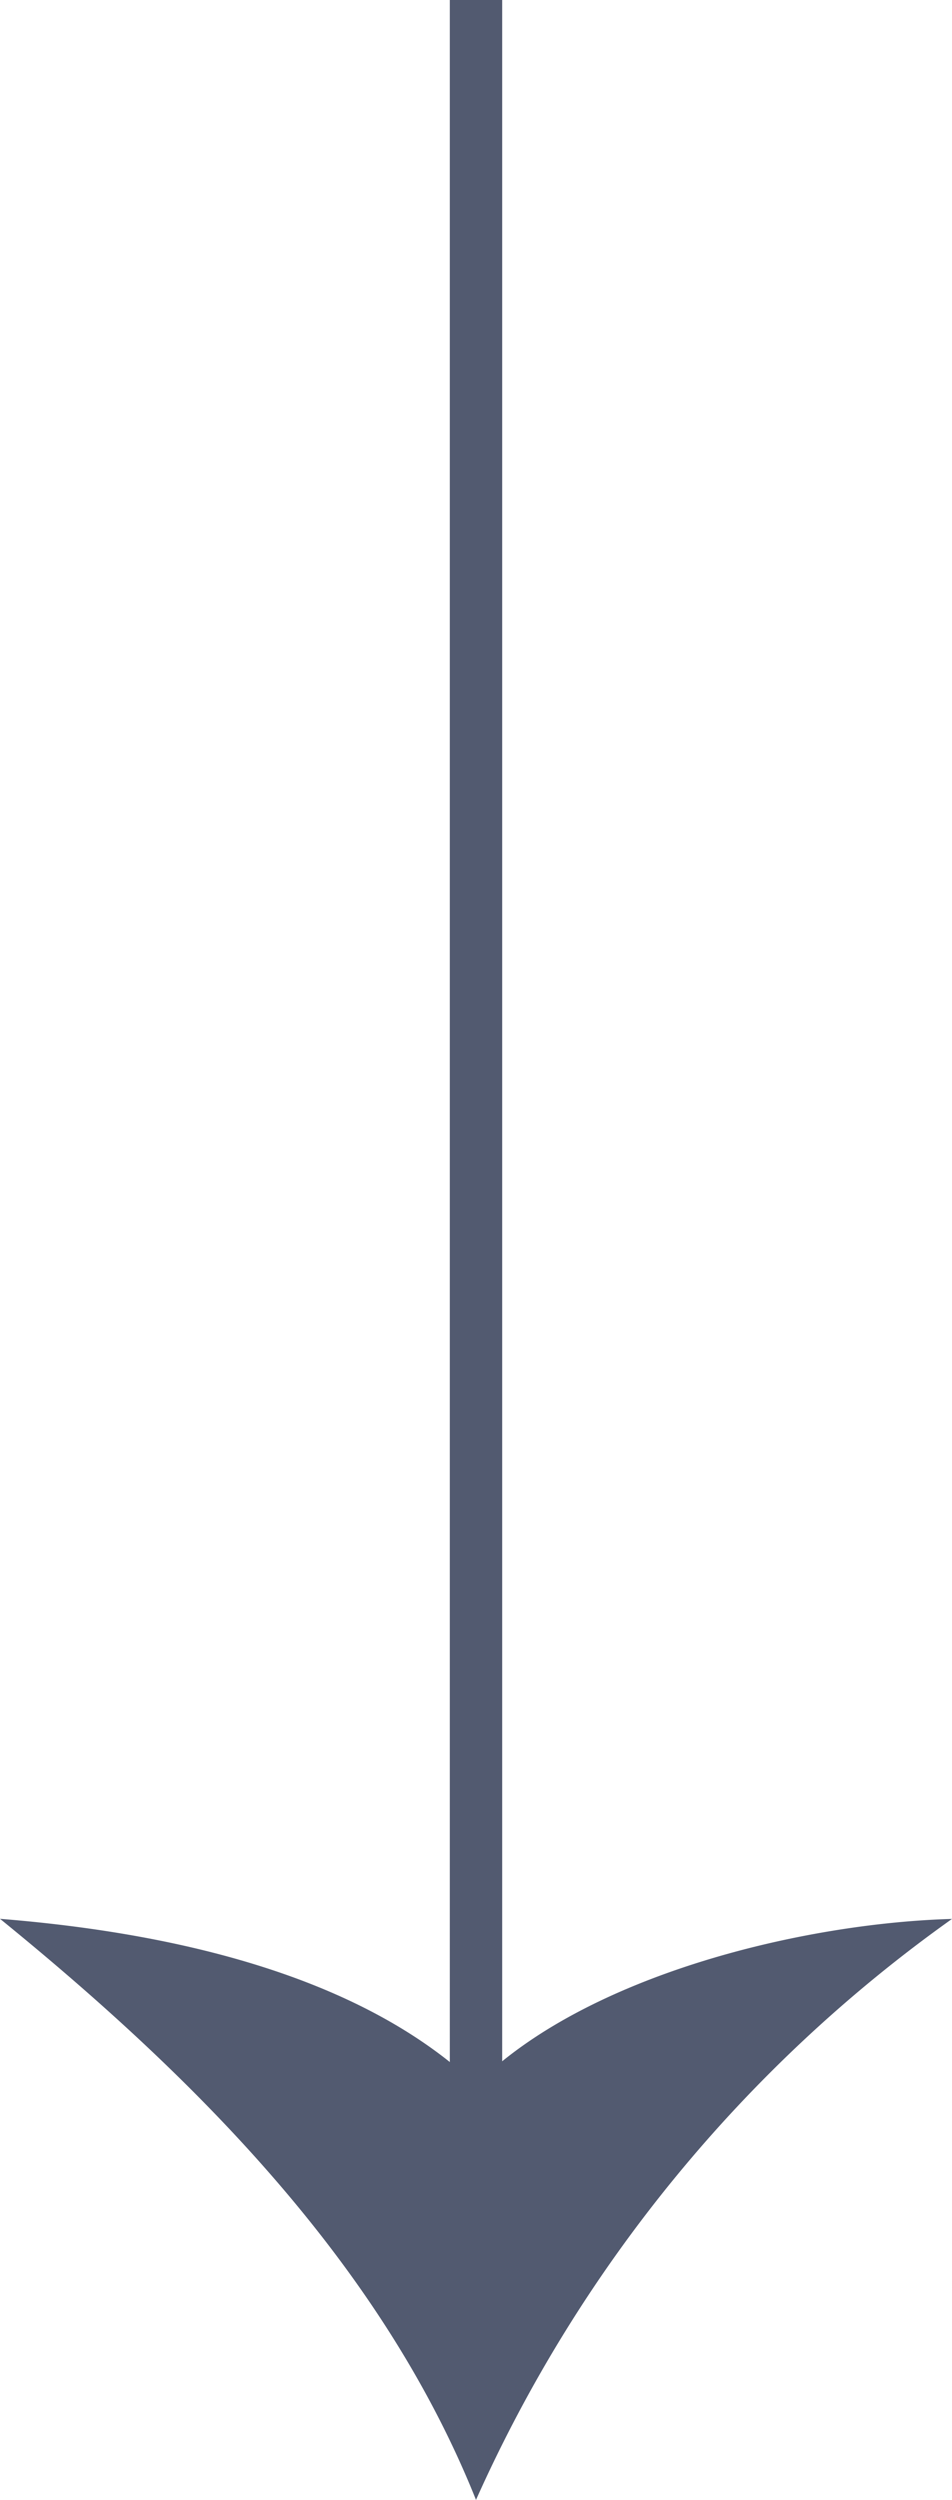
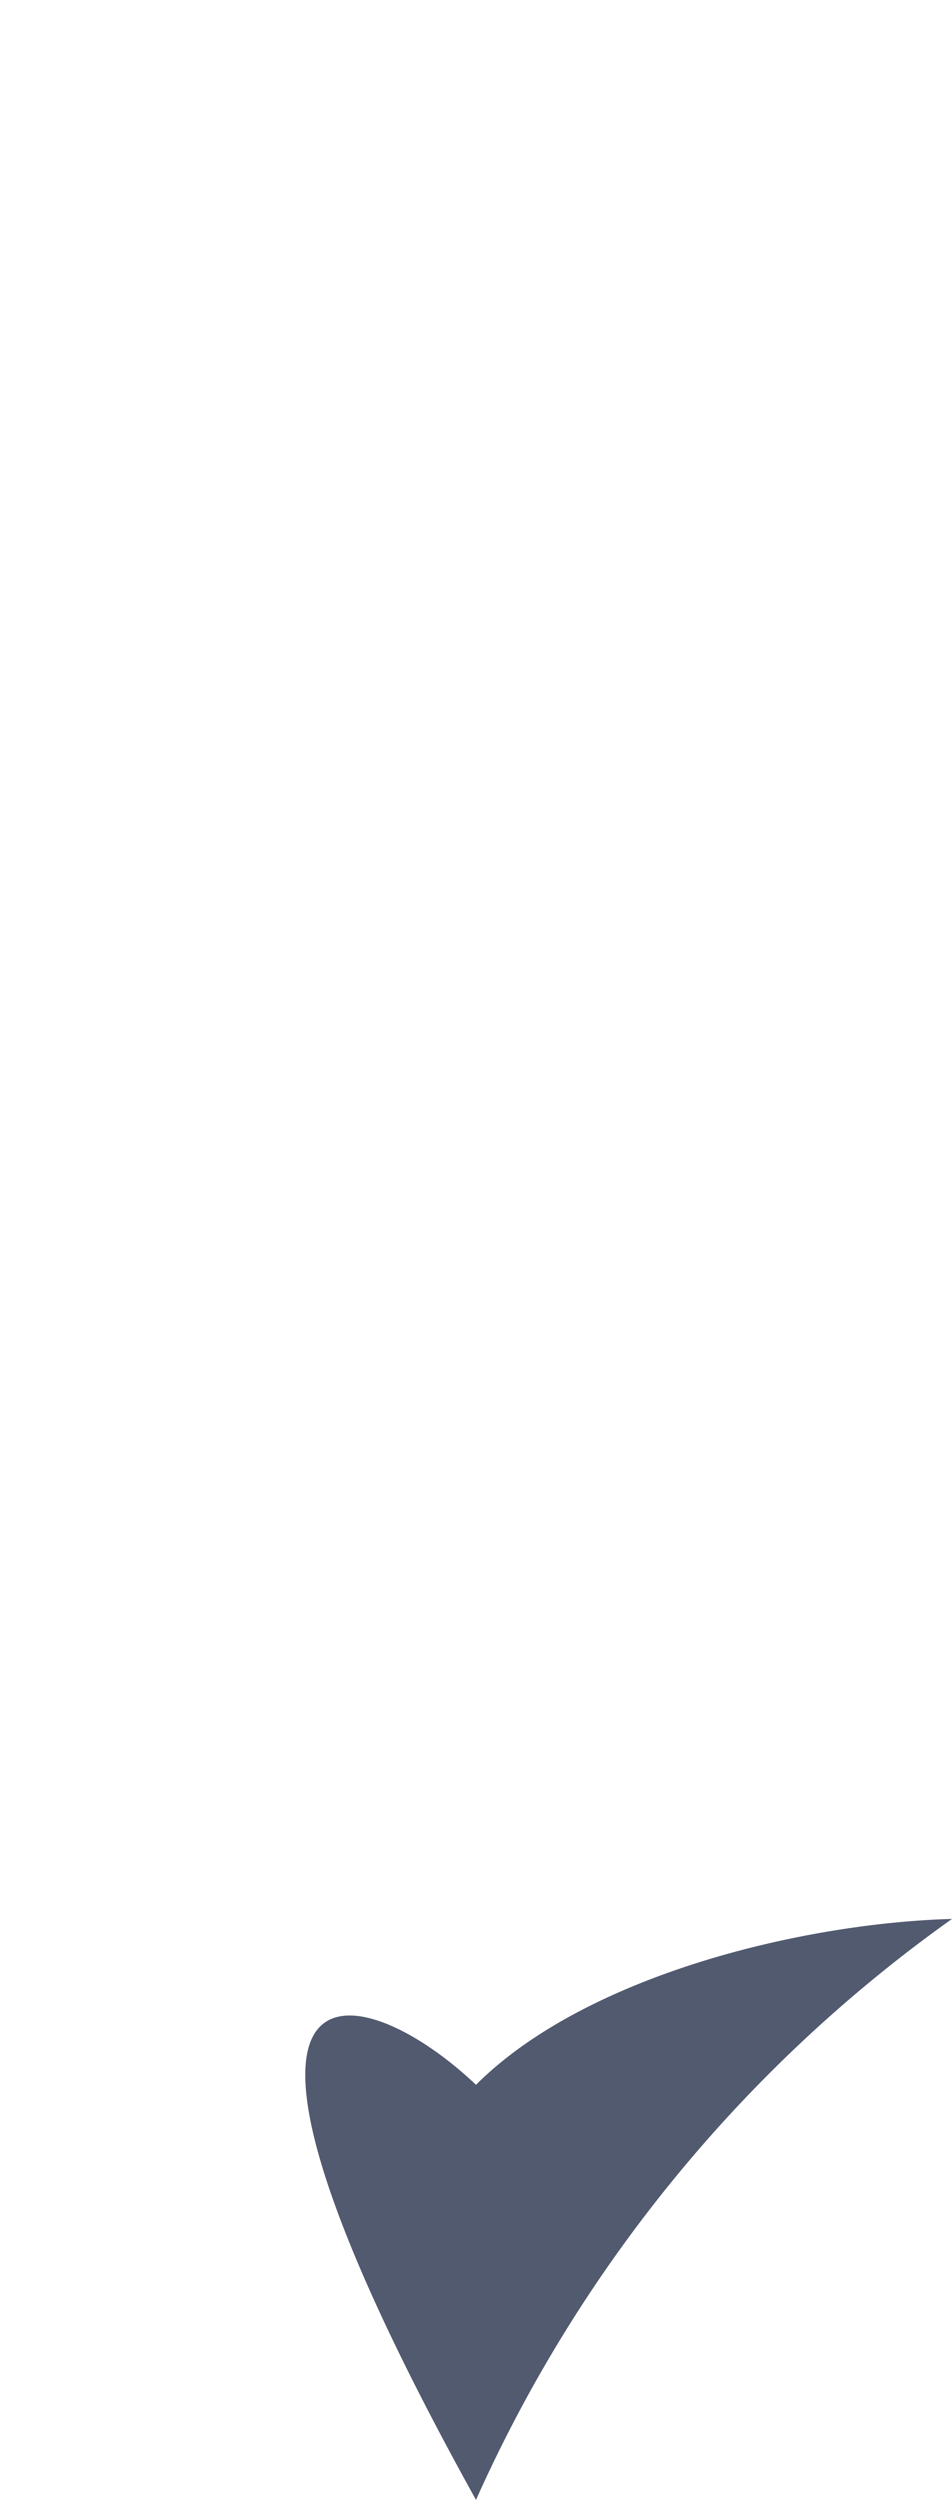
<svg xmlns="http://www.w3.org/2000/svg" id="レイヤー_1" data-name="レイヤー 1" viewBox="0 0 18.18 47.724">
  <defs>
    <style>.cls-1{fill:none;stroke:#525a70;stroke-miterlimit:10;}.cls-2{fill:#525a70;}</style>
  </defs>
-   <line class="cls-1" x1="9.09" x2="9.09" y2="40.603" />
-   <path class="cls-2" d="M9.09,39.8c2.09-2.089,6.222-3.086,9.09-3.167A27.252,27.252,0,0,0,9.09,47.724c-1.8-4.5-5.364-8.064-9.09-11.093C3.07,36.877,6.8,37.627,9.09,39.8Z" />
+   <path class="cls-2" d="M9.09,39.8c2.09-2.089,6.222-3.086,9.09-3.167A27.252,27.252,0,0,0,9.09,47.724C3.07,36.877,6.8,37.627,9.09,39.8Z" />
</svg>